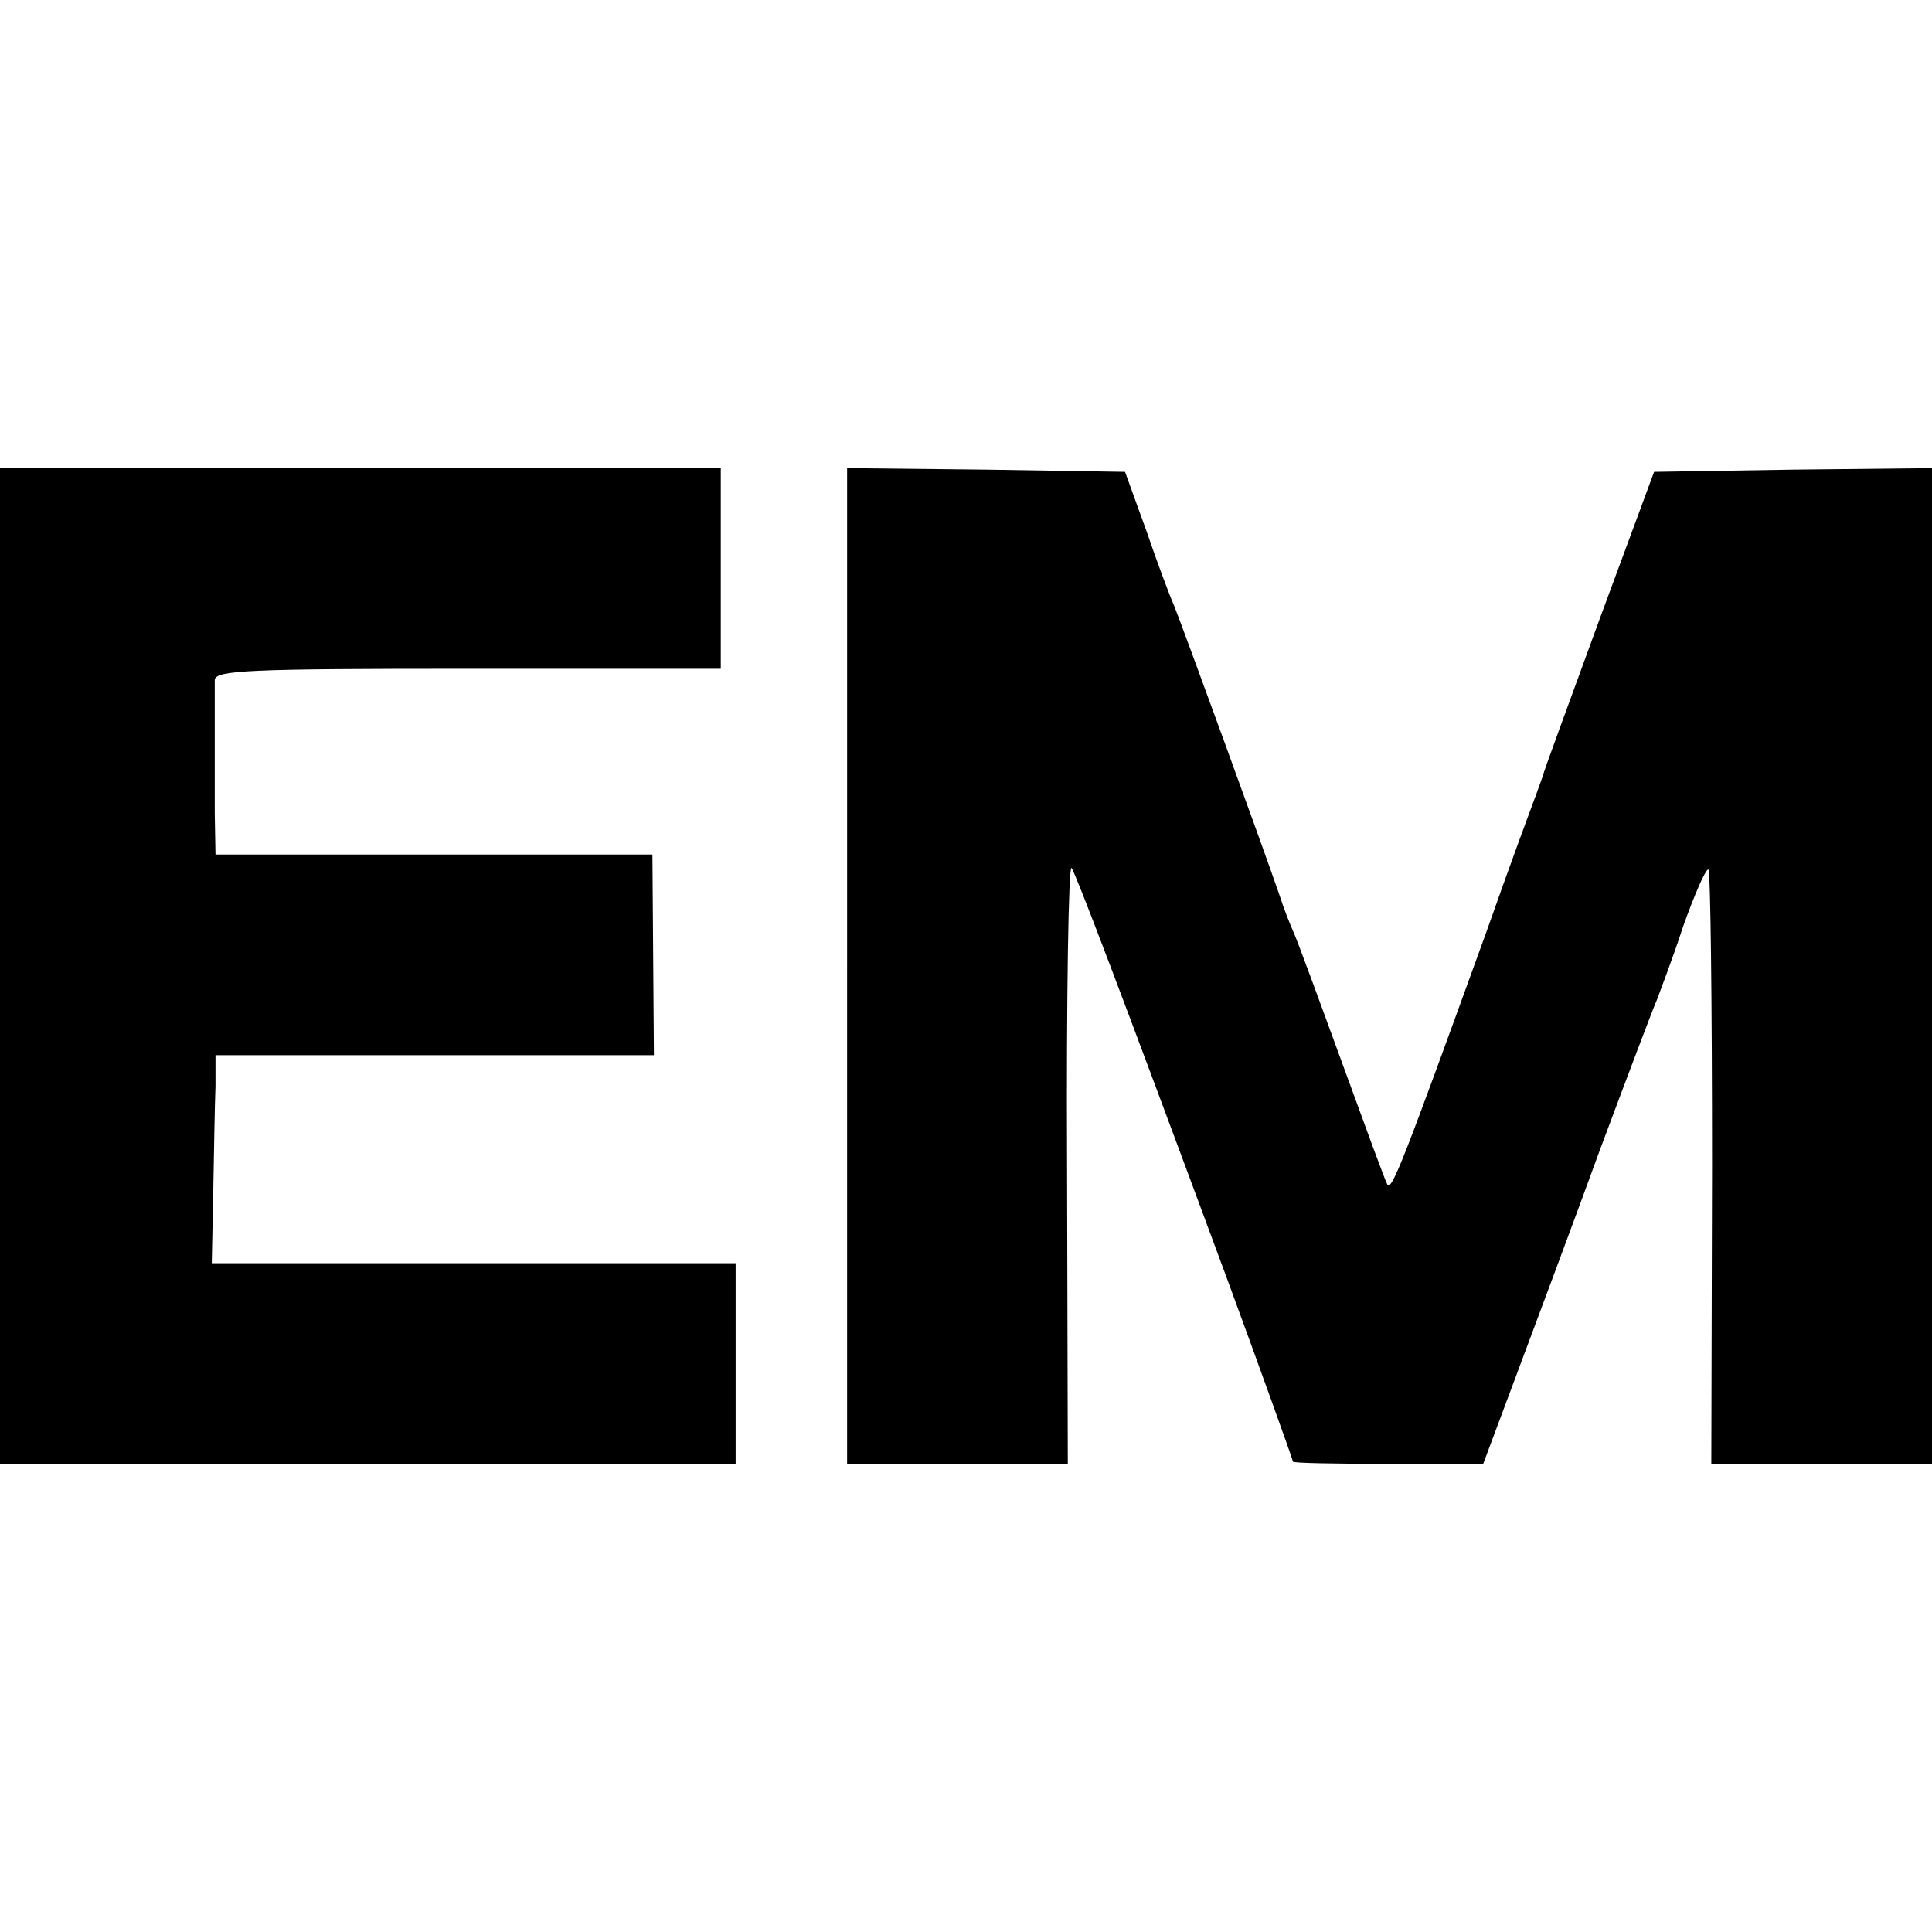
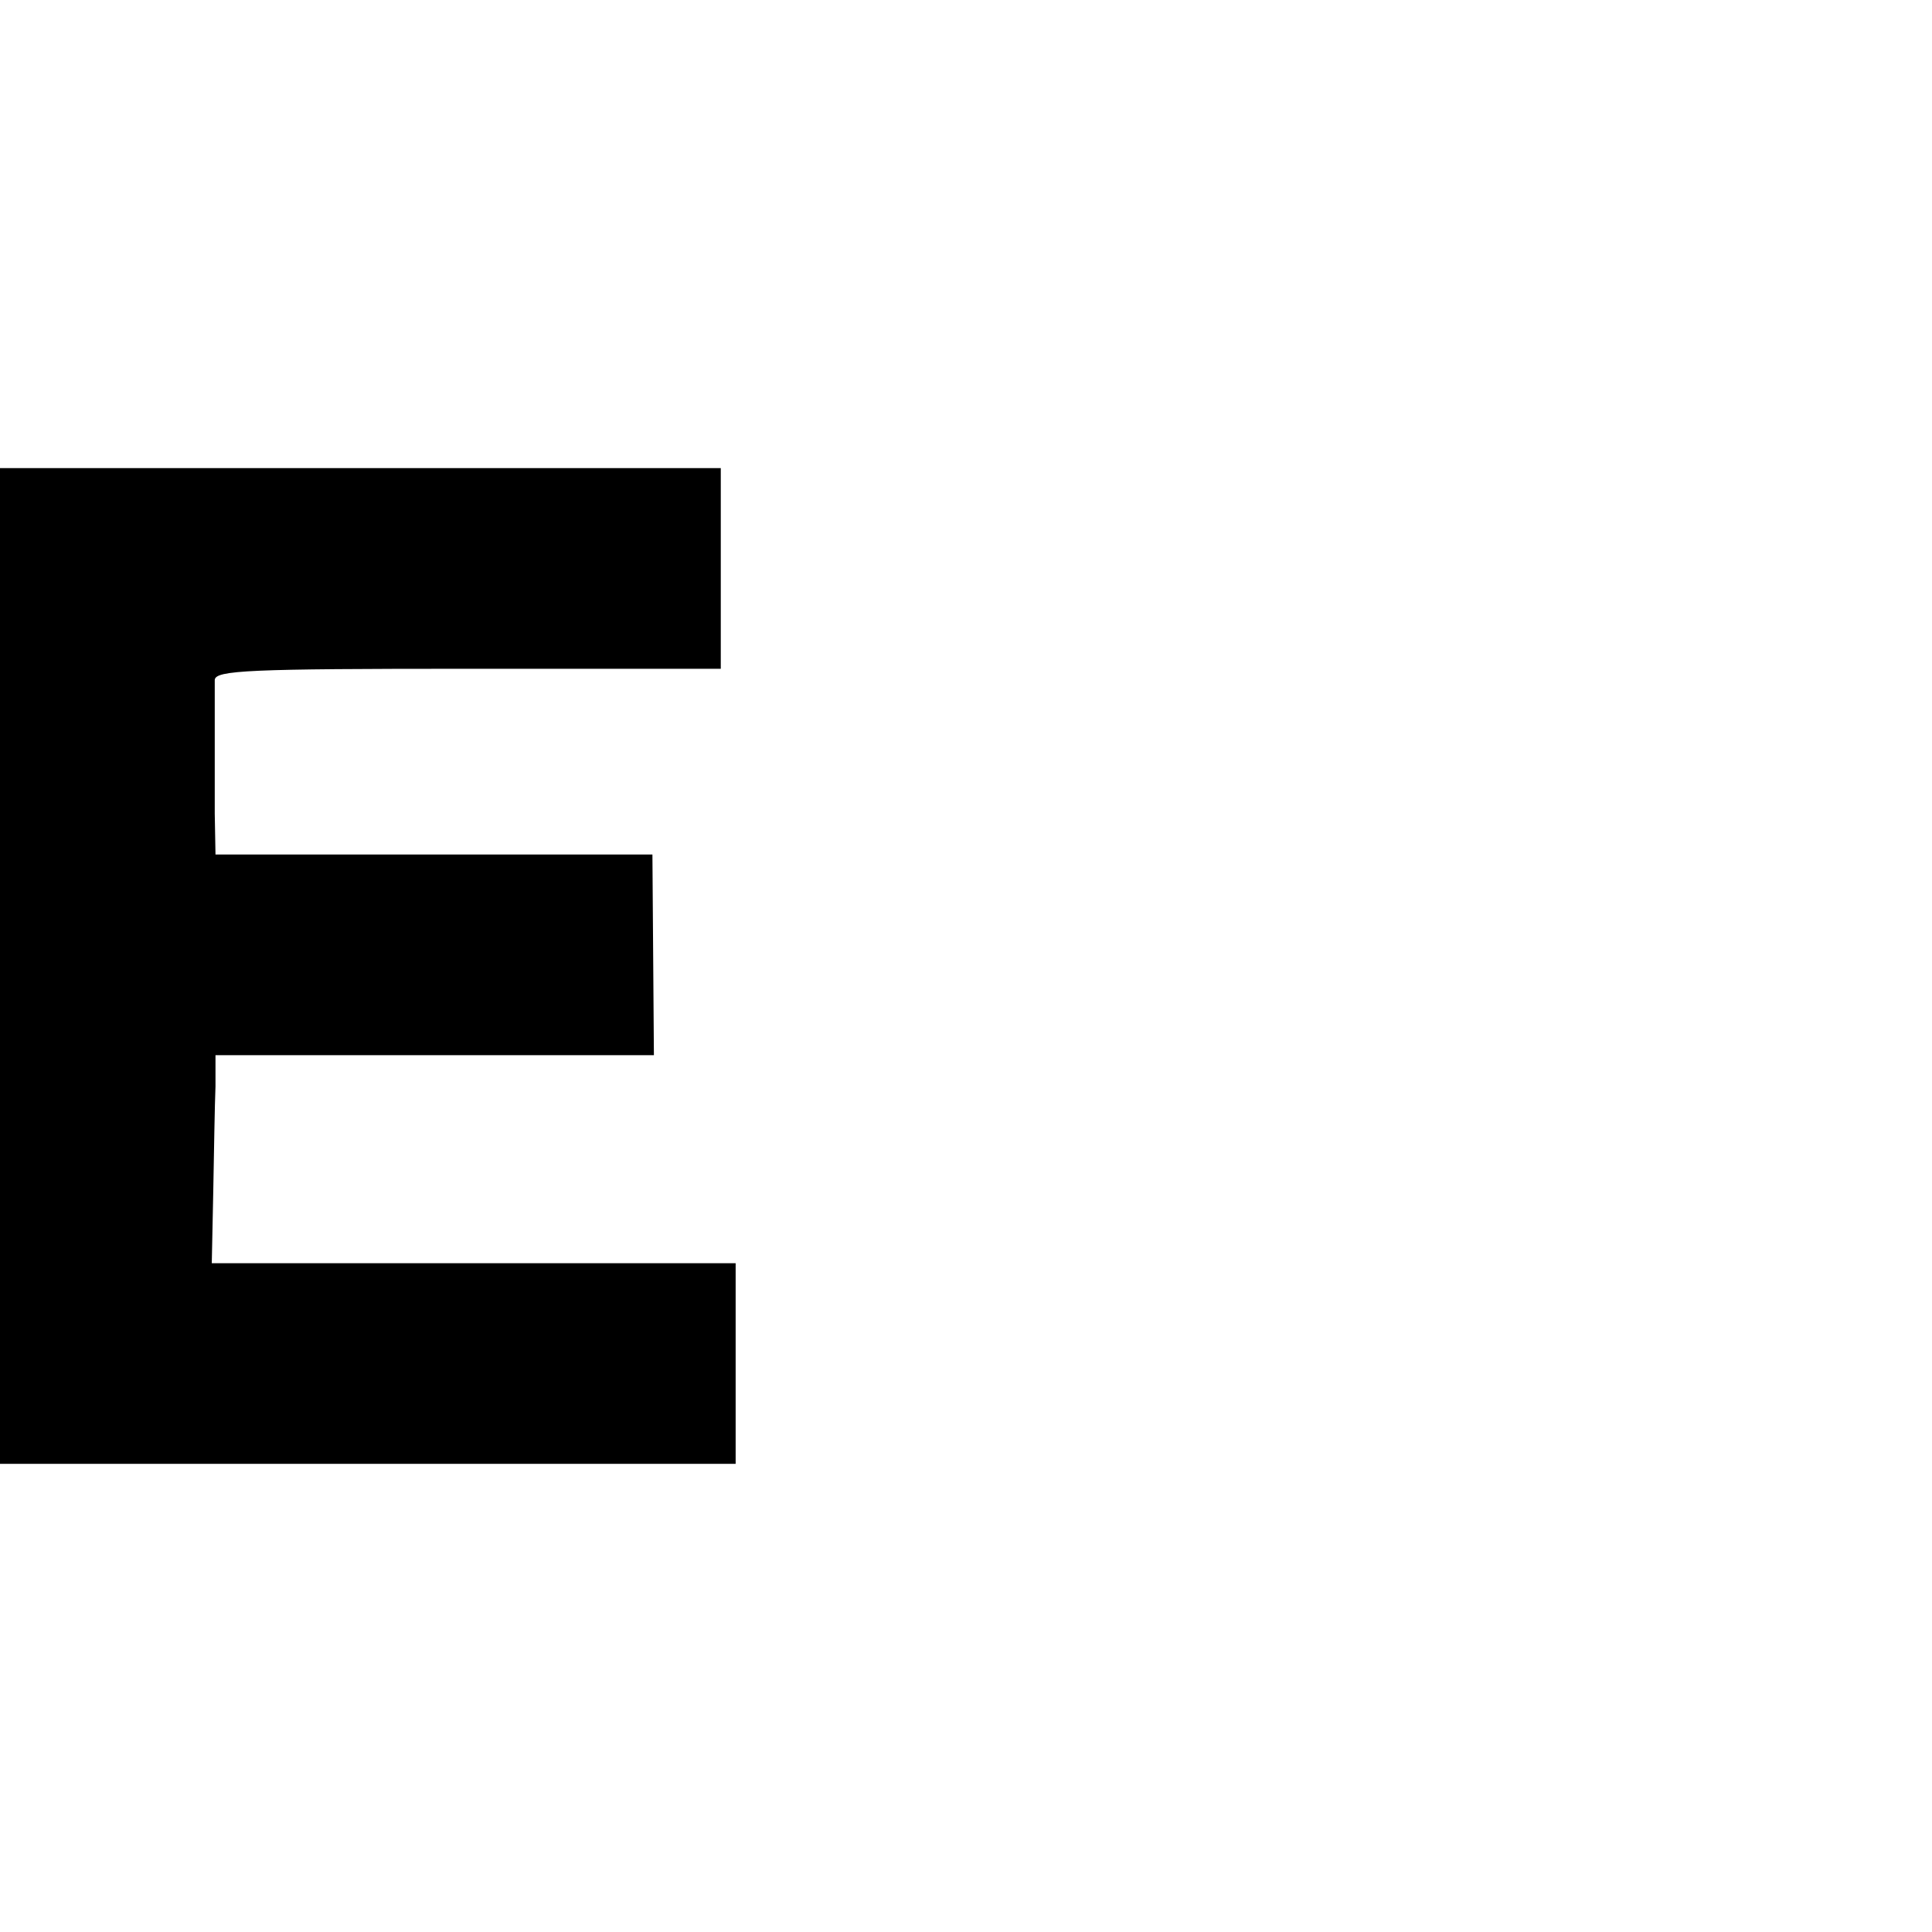
<svg xmlns="http://www.w3.org/2000/svg" version="1.0" width="260pt" height="260pt" viewBox="0 0 260 260" preserveAspectRatio="xMidYMid meet">
  <g transform="translate(0,260) scale(0.1,-0.1)" fill="#000000" stroke="none">
    <path d="M0 1300 l0 -670 495 0 495 0 0 135 0 135 -352 0 -353 0 2 97 c1 54 2 117 3 141 l0 42 295 0 295 0 -1 135 -1 135 -294 0 -294 0 -1 55 c0 30 0 80 0 110 0 30 0 62 0 70 1 13 46 15 341 15 l340 0 0 135 0 135 -485 0 -485 0 0 -670z" />
-     <path d="M1140 1300 l0 -670 149 0 148 0 -1 405 c-1 222 2 401 6 397 5 -6 65 -163 209 -552 46 -125 89 -245 89 -247 0 -2 58 -3 128 -3 l128 0 46 123 c25 67 76 203 112 302 37 99 71 189 76 200 4 11 21 55 35 98 15 42 30 77 34 77 3 0 5 -180 5 -400 l-1 -400 148 0 149 0 0 670 0 670 -187 -2 -187 -3 -74 -200 c-40 -110 -75 -204 -76 -210 -2 -5 -6 -17 -9 -25 -3 -8 -34 -91 -67 -185 -112 -309 -127 -348 -133 -339 -3 5 -30 79 -61 164 -31 85 -60 164 -65 175 -5 11 -14 34 -19 50 -23 67 -134 371 -142 390 -5 11 -22 56 -37 100 l-29 80 -187 3 -187 2 0 -670z" />
  </g>
</svg>